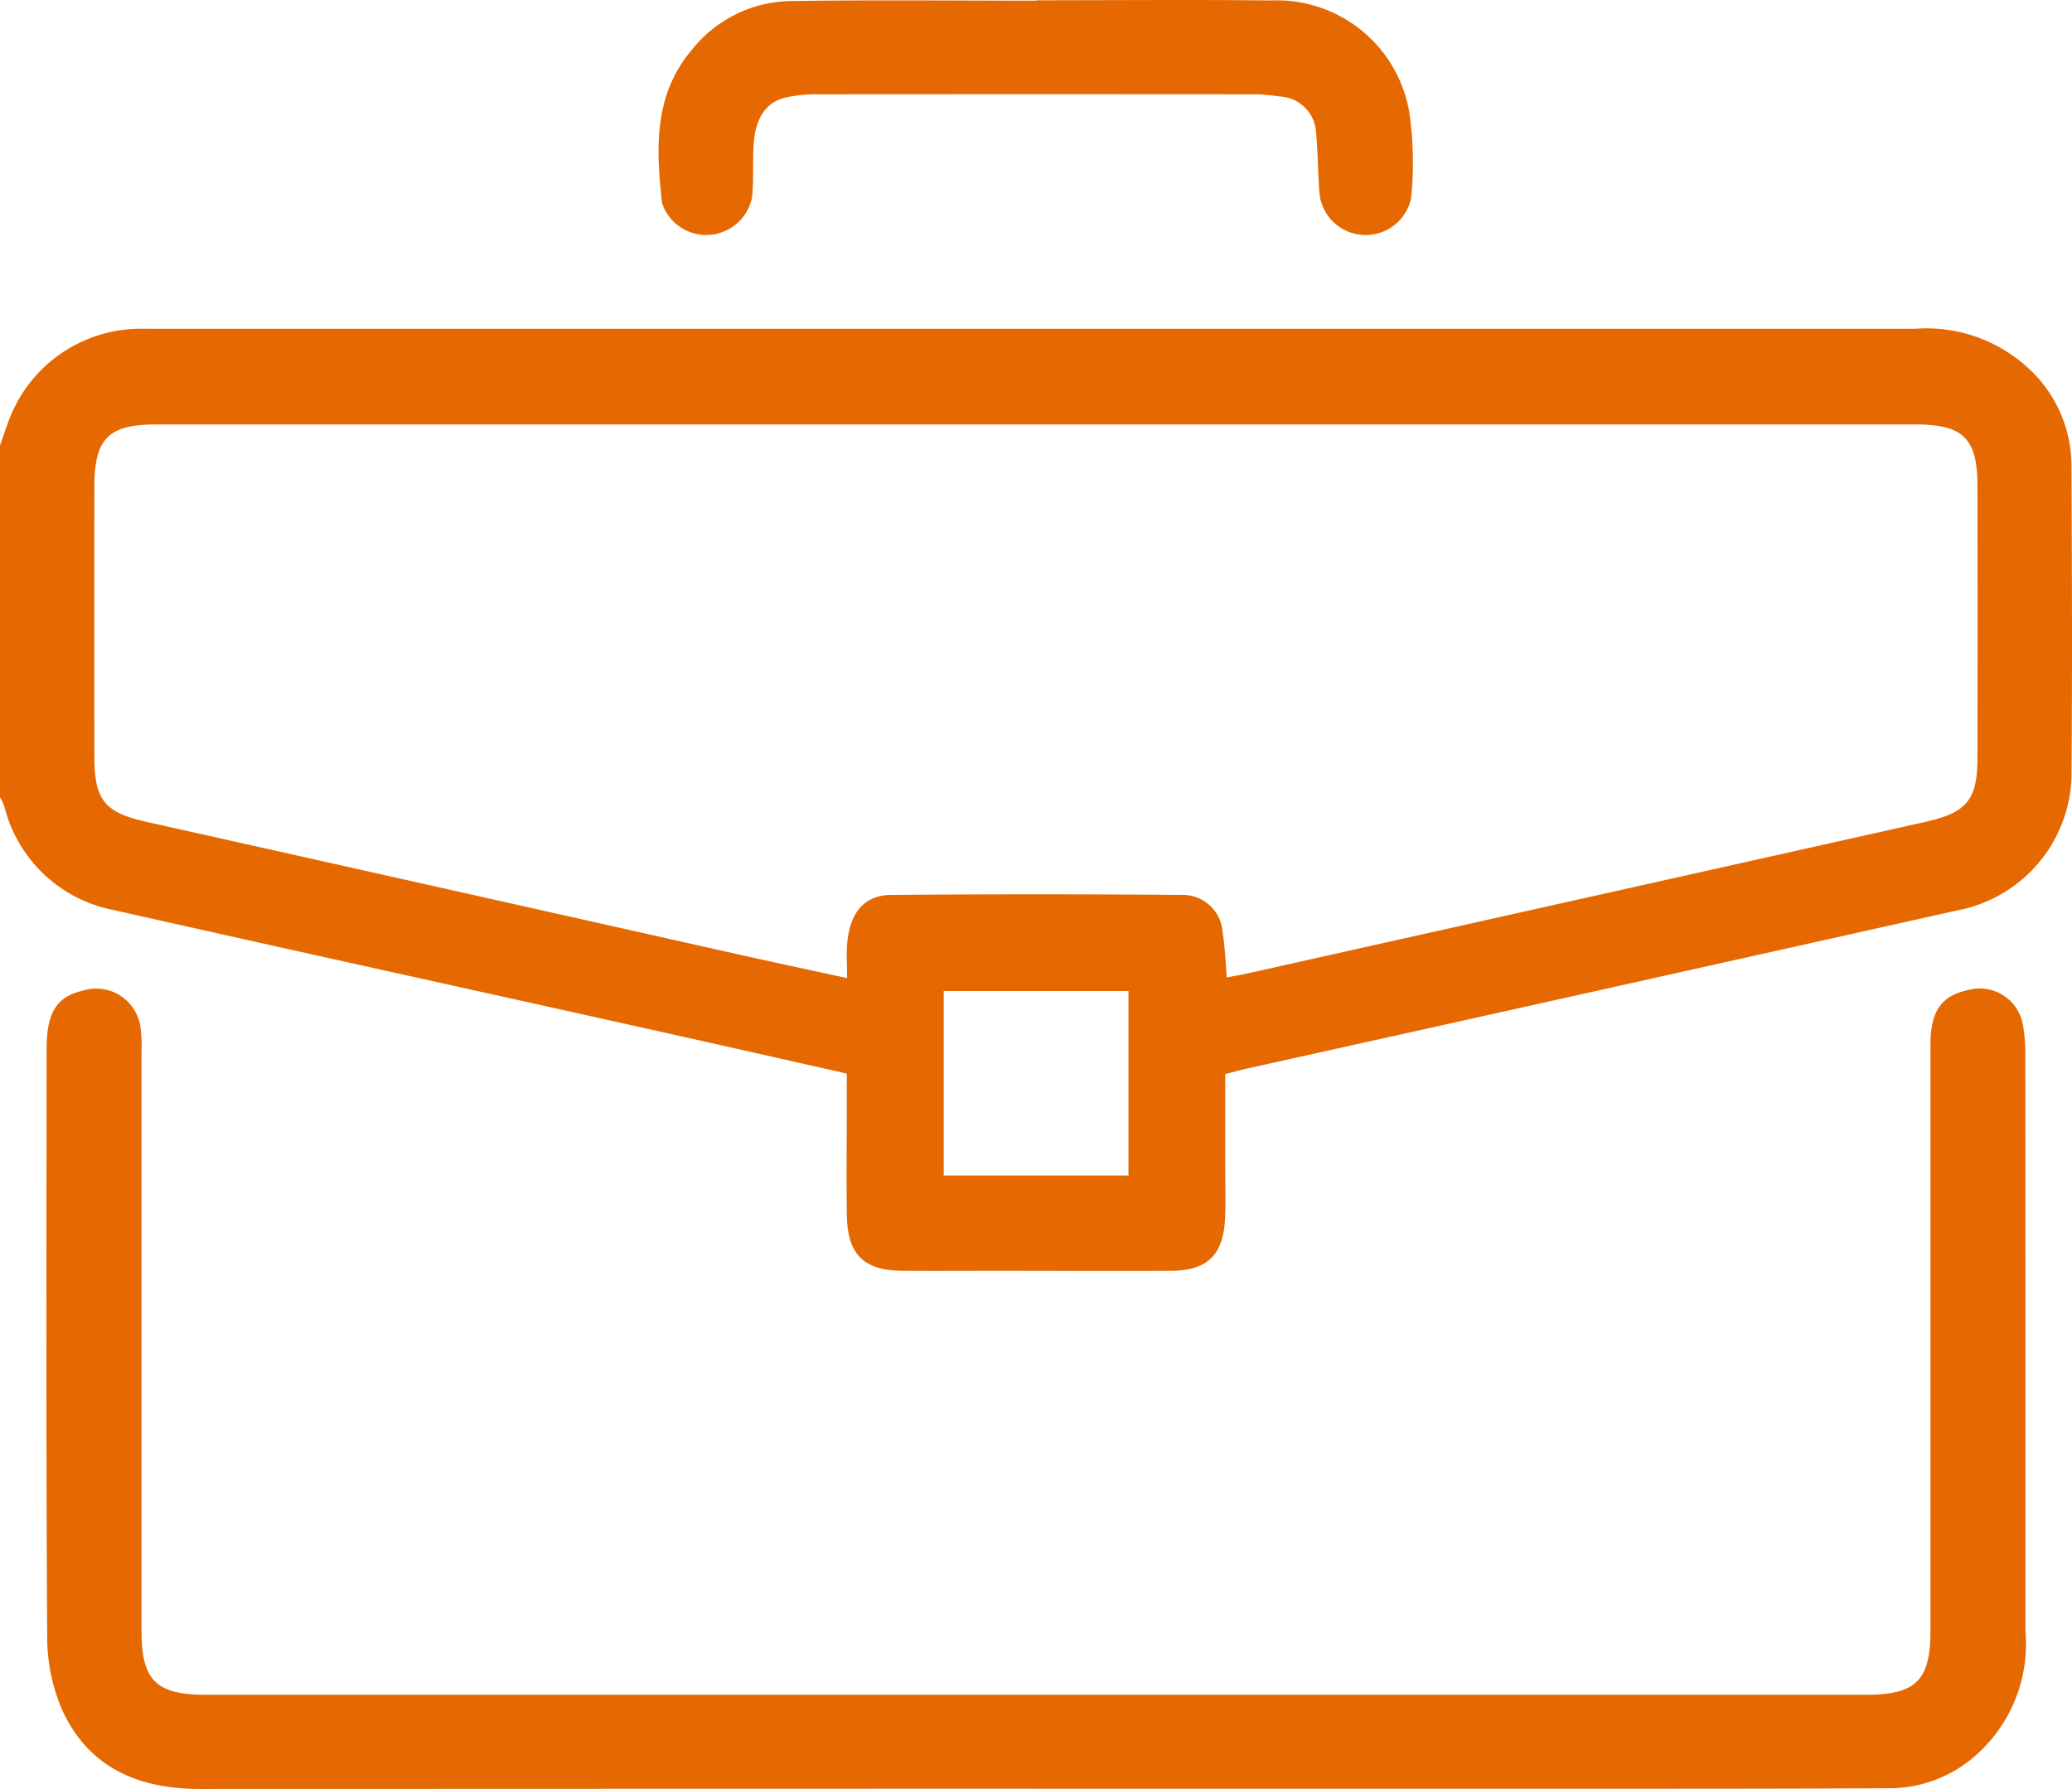
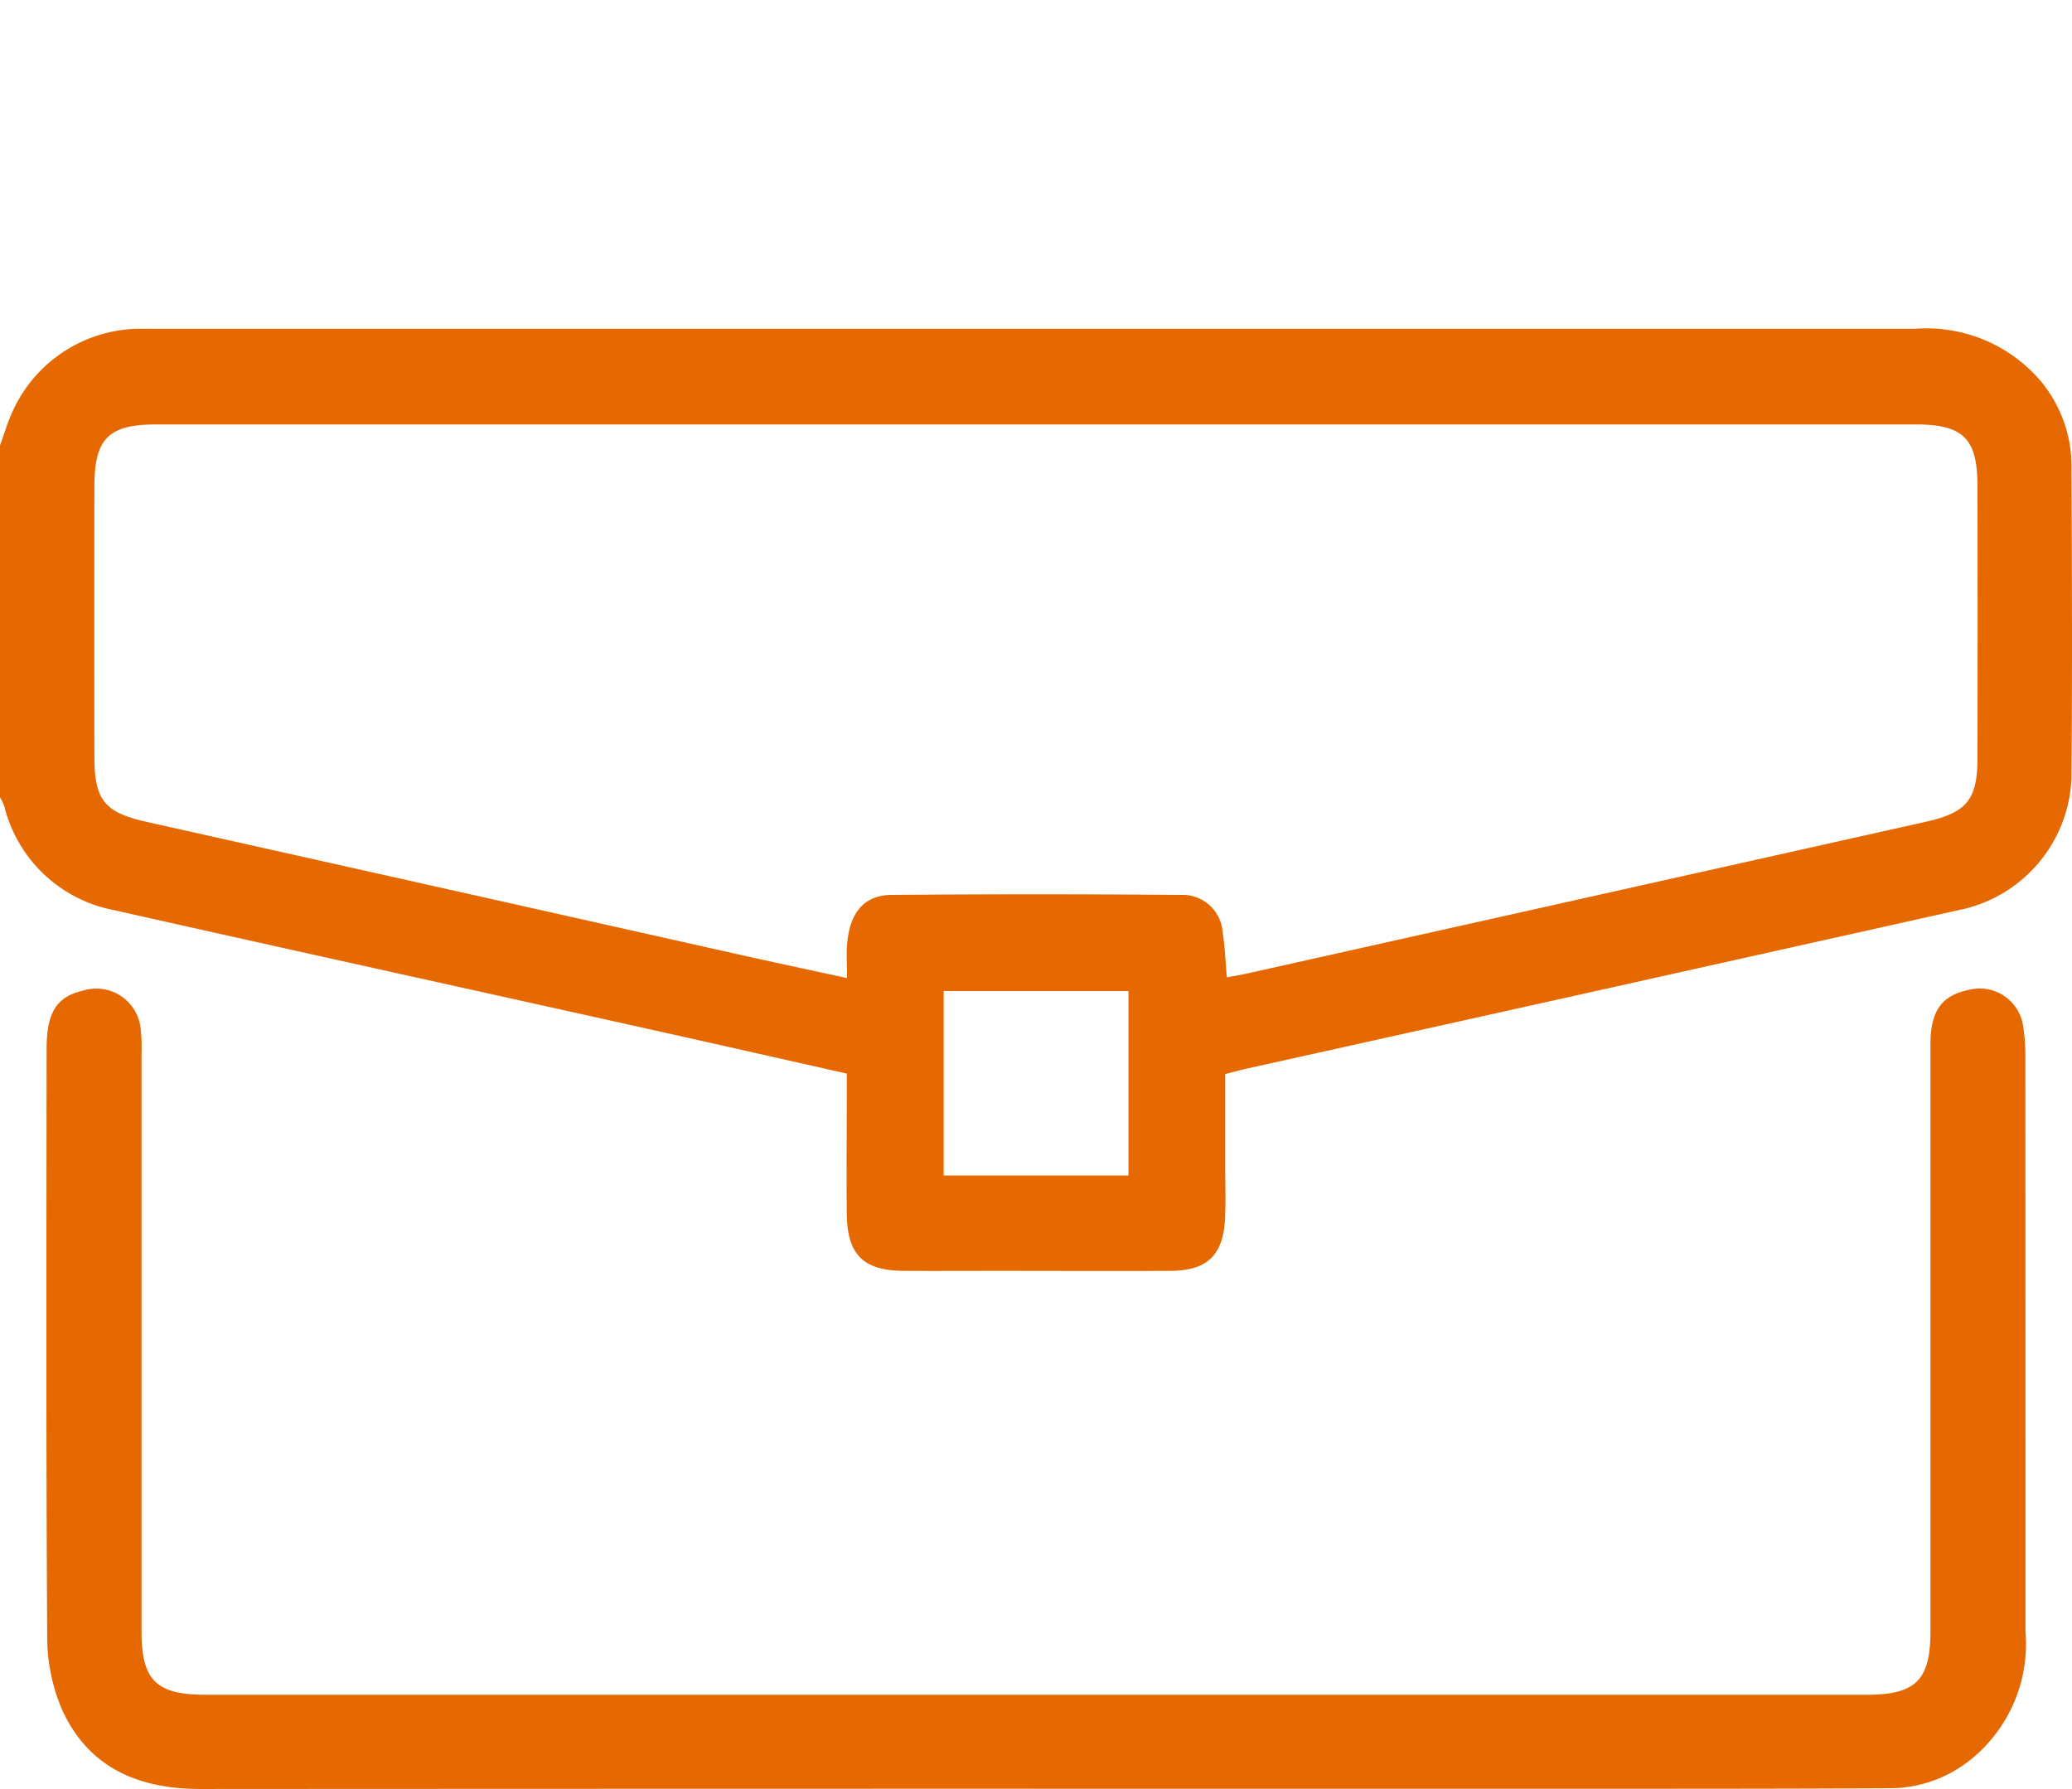
<svg xmlns="http://www.w3.org/2000/svg" width="70.479" height="60.865" viewBox="0 0 70.479 60.865">
  <defs>
    <clipPath id="clip-path">
      <rect id="Rectangle_286" data-name="Rectangle 286" width="70.479" height="60.865" fill="#e56900" />
    </clipPath>
  </defs>
  <g id="Group_260" data-name="Group 260" style="mix-blend-mode: normal;isolation: isolate">
    <g id="Group_259" data-name="Group 259" clip-path="url(#clip-path)">
      <path id="Path_337" data-name="Path 337" d="M0,24.929c.15-.406.268-.827.455-1.215a4.781,4.781,0,0,1,4.484-2.752c.138-.005.275,0,.413,0q29.893,0,59.787,0a5.1,5.1,0,0,1,4.232,1.727,4.506,4.506,0,0,1,1.09,2.9c.016,3.554.03,7.109,0,10.663A4.773,4.773,0,0,1,66.6,40.744q-12.084,2.7-24.172,5.383c-.223.05-.444.112-.752.189,0,1.027,0,2.076,0,3.125,0,.6.021,1.193-.006,1.788-.058,1.25-.605,1.776-1.854,1.783-2,.01-3.99,0-5.986,0-1.032,0-2.064.006-3.1,0-1.358-.009-1.908-.549-1.926-1.921-.017-1.33,0-2.66,0-3.99v-.8c-2.128-.479-4.218-.953-6.309-1.419C16.289,43.5,10.082,42.136,3.88,40.74A4.761,4.761,0,0,1,.145,37.2,1.877,1.877,0,0,0,0,36.9V24.929m41.727,18.1c.278-.053.5-.09.725-.14q11.517-2.575,23.034-5.15c1.4-.313,1.774-.739,1.777-2.154q.01-4.644,0-9.289c0-1.6-.487-2.08-2.094-2.08q-29.935,0-59.869,0c-1.6,0-2.086.48-2.089,2.087q-.006,4.61,0,9.22c0,1.479.356,1.9,1.784,2.216q10.01,2.237,20.018,4.484c1.237.277,2.478.542,3.8.829,0-.472-.029-.838.005-1.2.1-1.044.586-1.622,1.506-1.63q4.919-.041,9.84,0a1.366,1.366,0,0,1,1.427,1.3c.078.469.09.949.139,1.5m-3.345.47H32.1v6.275h6.285Z" transform="translate(0 -9.775)" fill="#e56900" />
      <path id="Path_338" data-name="Path 338" d="M36.546,90.257q-14.176,0-28.353.008c-2.11,0-3.8-.721-4.7-2.686a6.277,6.277,0,0,1-.511-2.522c-.04-6.651-.025-13.3-.02-19.955,0-1.261.338-1.788,1.239-2a1.519,1.519,0,0,1,1.96,1.29,5.423,5.423,0,0,1,.03.823q0,9.84,0,19.68c0,1.669.495,2.164,2.175,2.164q28.25,0,56.5,0c1.68,0,2.175-.495,2.175-2.164q0-9.978,0-19.956c0-1.15.379-1.674,1.317-1.864A1.493,1.493,0,0,1,70.2,64.352a5.972,5.972,0,0,1,.069.889q.006,9.84.005,19.68a5.044,5.044,0,0,1-1.883,4.36,4.4,4.4,0,0,1-2.668.958c-2.936.017-5.872.018-8.808.019q-10.185,0-20.37,0" transform="translate(-1.377 -29.4)" fill="#e56900" />
-       <path id="Path_339" data-name="Path 339" d="M54.838.009c2.658,0,5.317-.024,7.975.007a4.568,4.568,0,0,1,4.7,3.806,11.836,11.836,0,0,1,.059,2.942,1.582,1.582,0,0,1-3.108-.12c-.064-.7-.053-1.417-.122-2.121A1.293,1.293,0,0,0,63.1,3.283a6.386,6.386,0,0,0-.817-.075q-7.46-.006-14.92,0a5,5,0,0,0-1.02.1c-.714.152-1.083.7-1.135,1.663-.031.571.006,1.148-.048,1.717a1.586,1.586,0,0,1-3.065.224c-.2-1.83-.3-3.673,1.019-5.222A4.377,4.377,0,0,1,46.45.036c2.8-.044,5.592-.013,8.388-.013V.009" transform="translate(-19.576 0)" fill="#e56900" />
    </g>
  </g>
</svg>